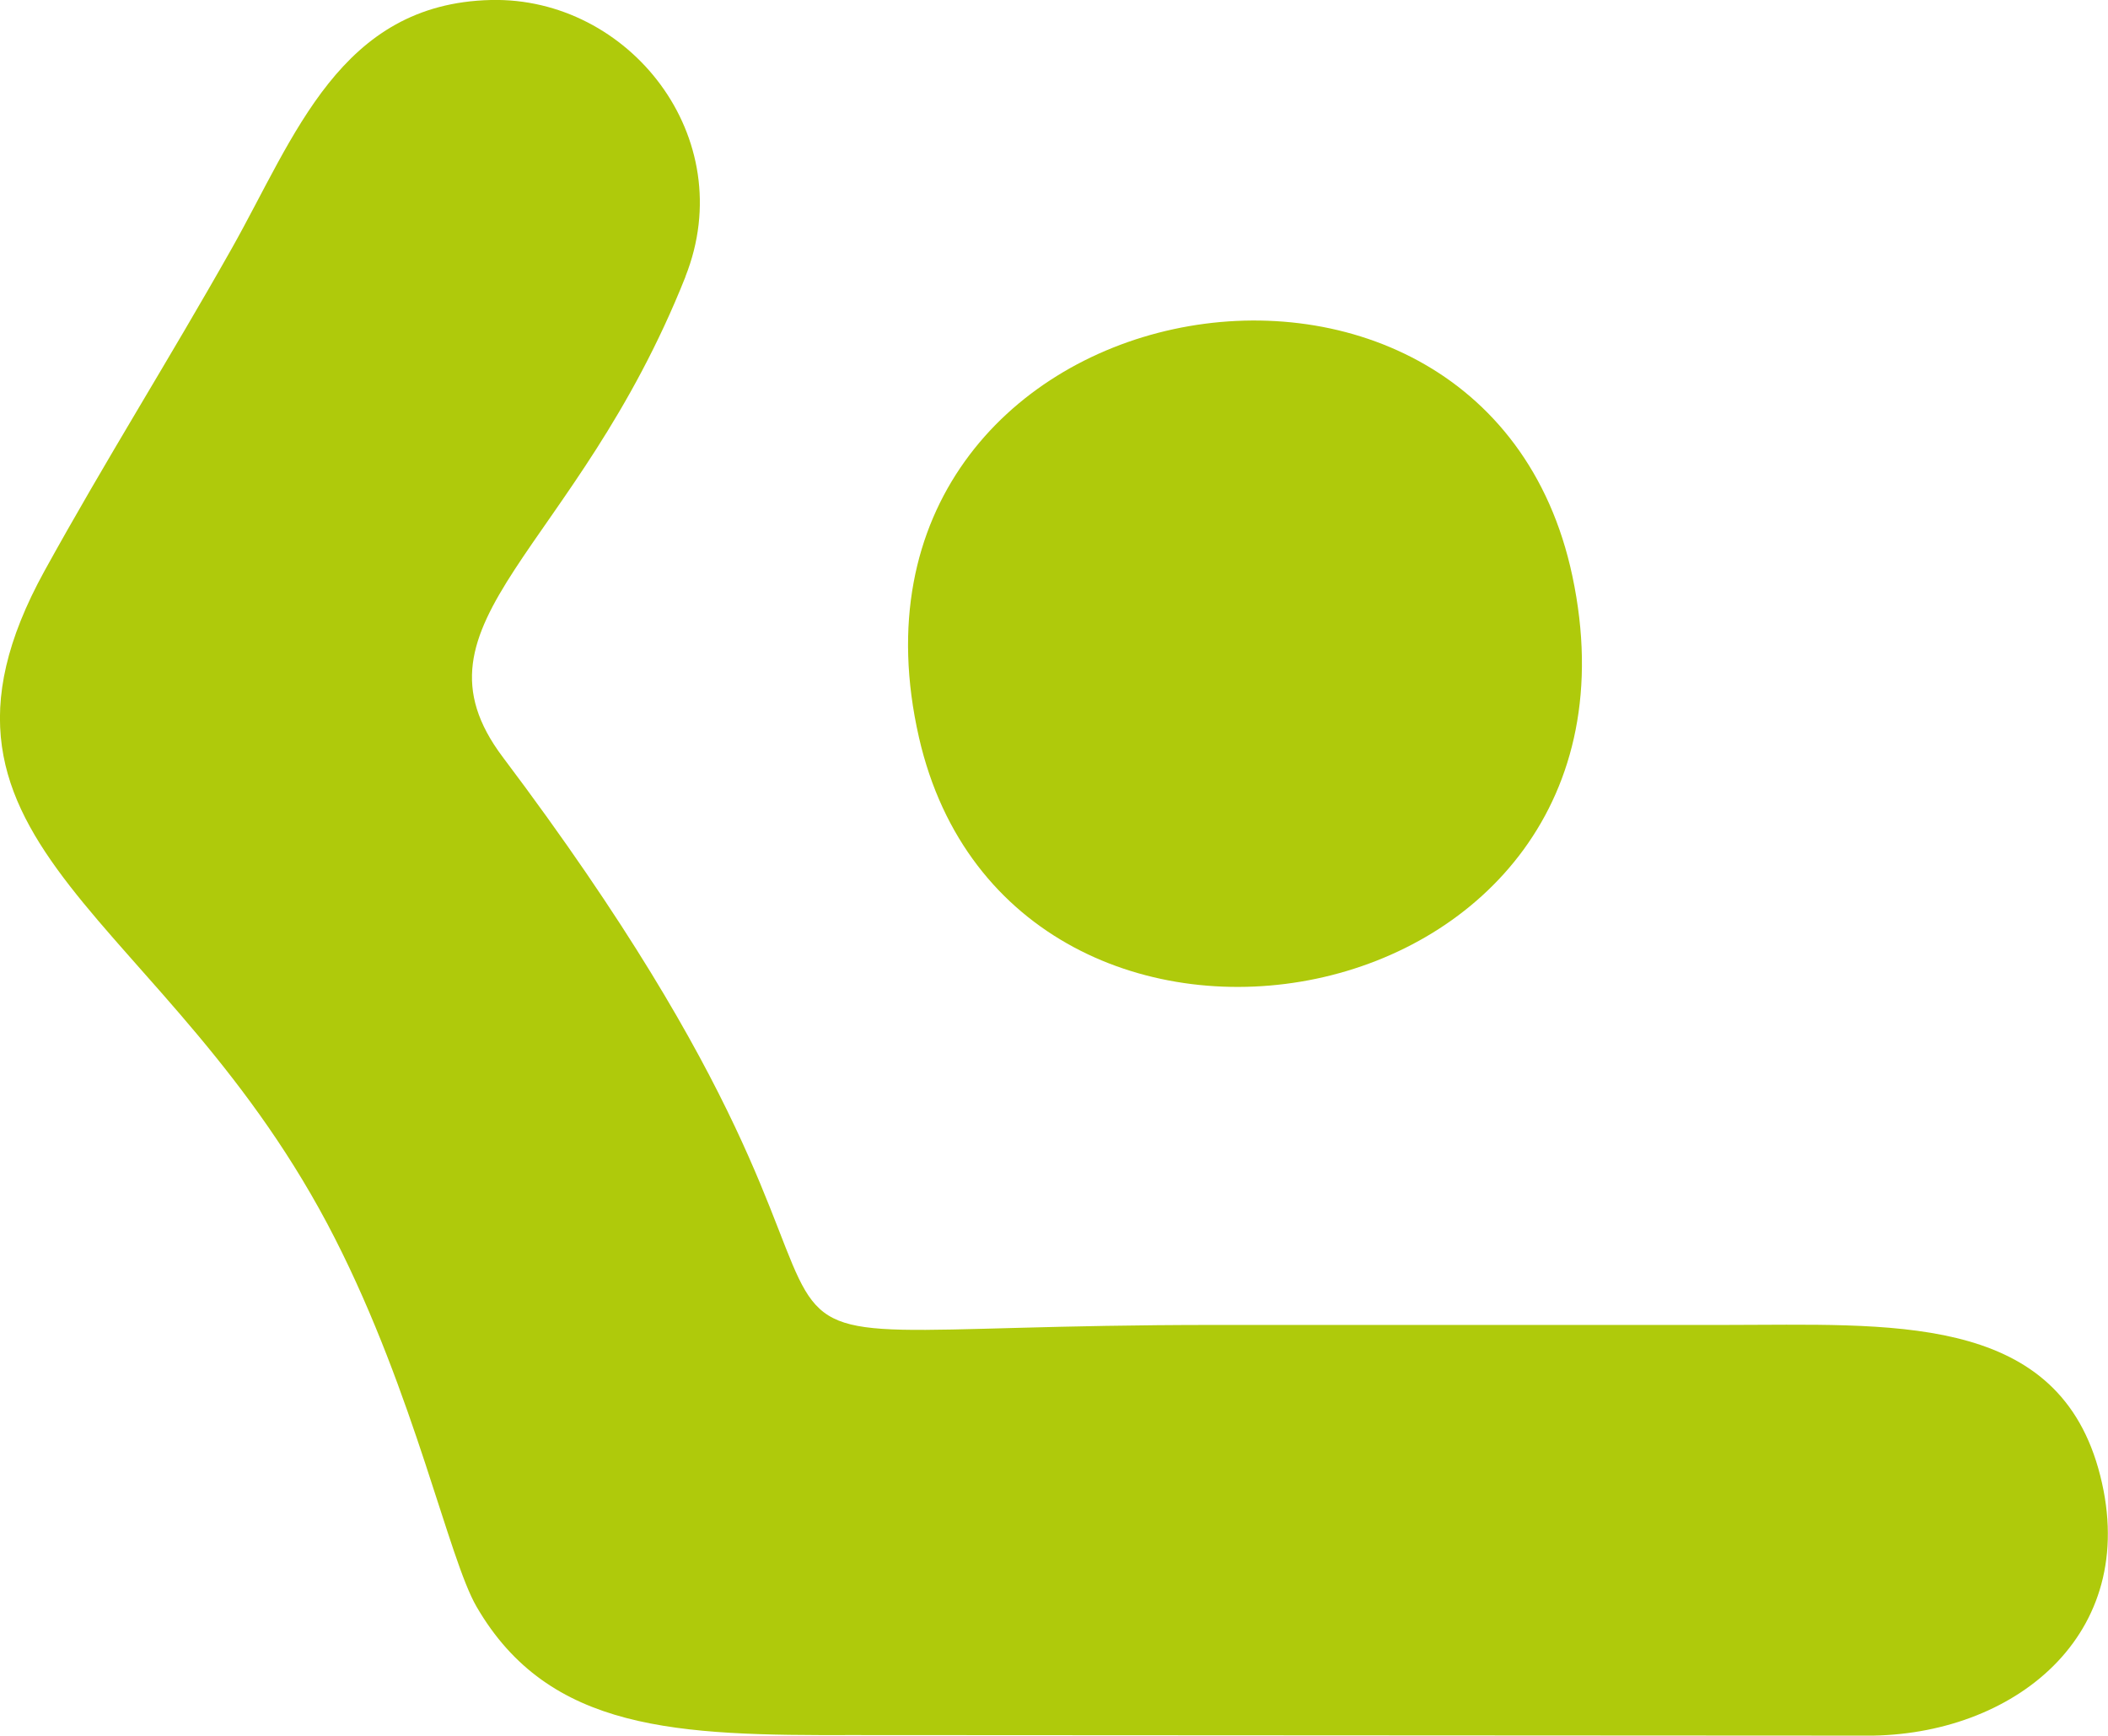
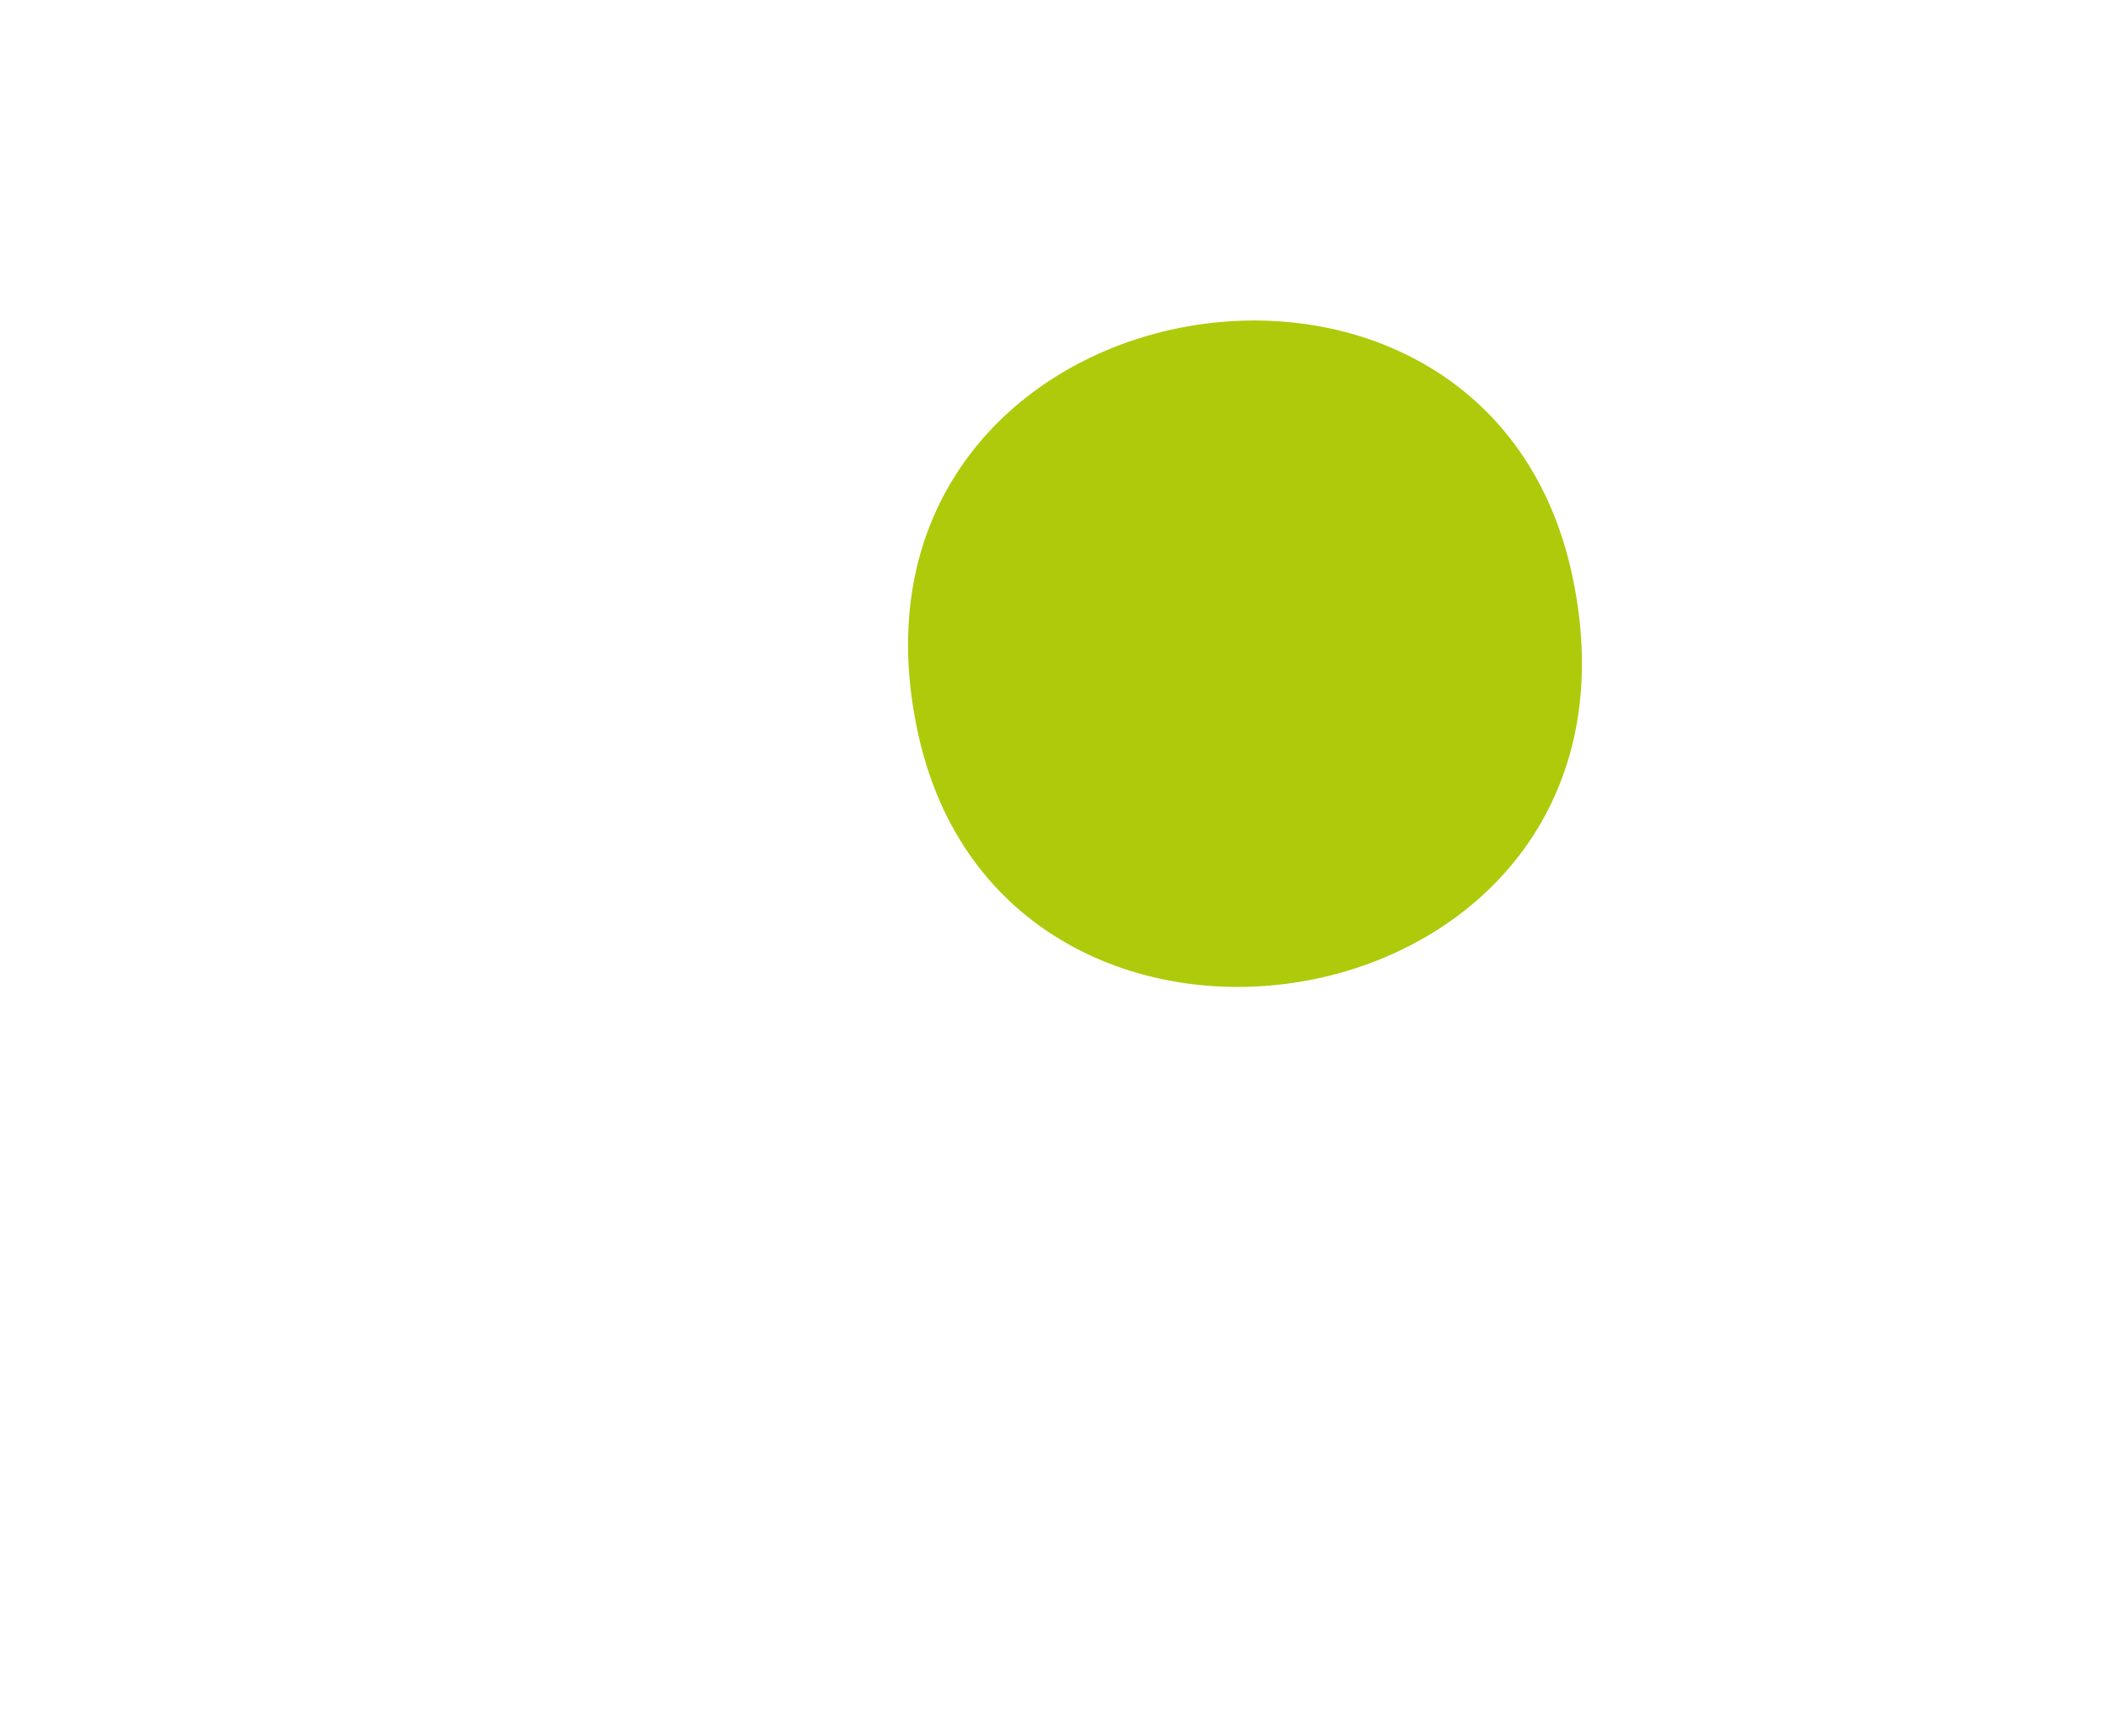
<svg xmlns="http://www.w3.org/2000/svg" id="b" viewBox="0 0 77.81 64.07">
  <g id="c">
-     <path d="M25.3,10.21C27.34,5.07,23.22-.12,18.12,0c-5.57.13-7.23,5.03-9.57,9.18-2.3,4.08-4.65,7.8-6.91,11.9-5.64,10.25,4.57,12.55,10.72,24.63,2.95,5.79,4.2,11.83,5.23,13.6,2.68,4.62,7.43,4.76,13.88,4.74l37.68.02c5.38-.1,9.99-3.9,8.3-9.87-1.64-5.76-7.7-5.29-13.79-5.29h-18.83c-23.75,0-7.79,3.58-26.27-20.96-3.77-5.01,2.69-7.55,6.74-17.73" fill="#afca0b" fill-rule="evenodd" />
    <path d="M33.92,27.22c3.42,14.99,27.66,10.75,24.12-5.95-3.27-15.45-27.95-10.85-24.12,5.95" fill="#afca0b" fill-rule="evenodd" />
  </g>
</svg>